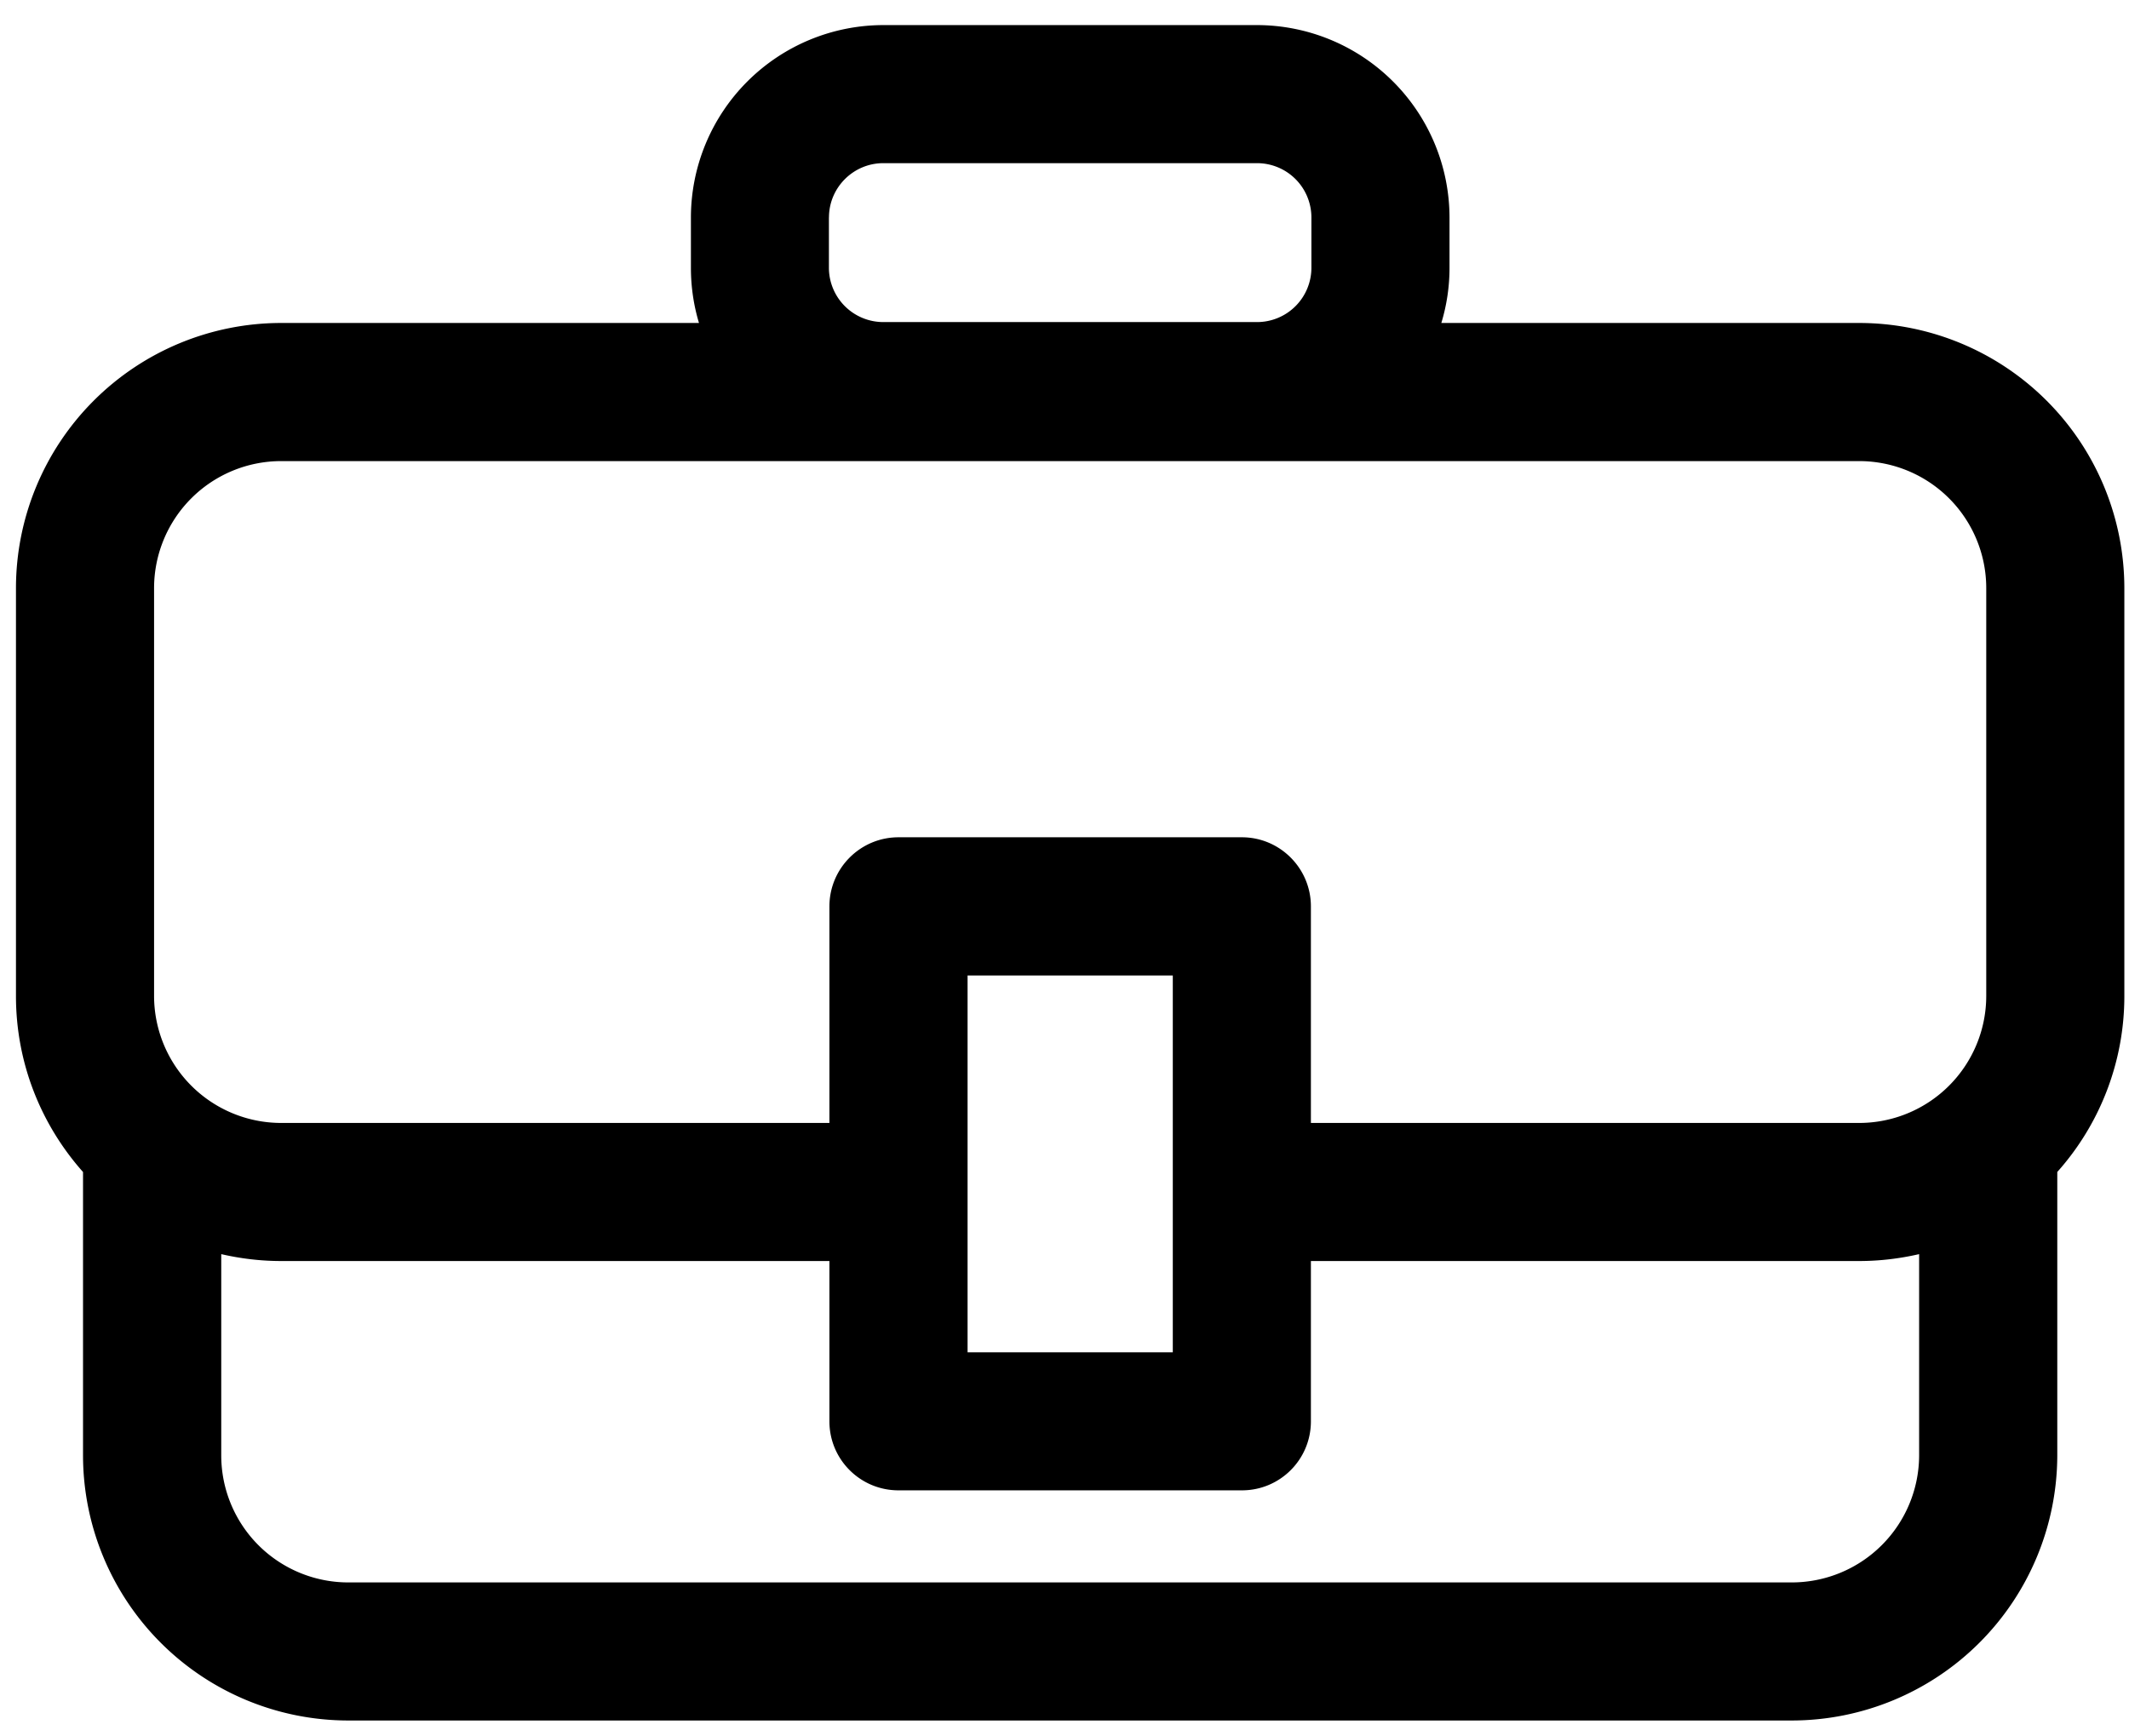
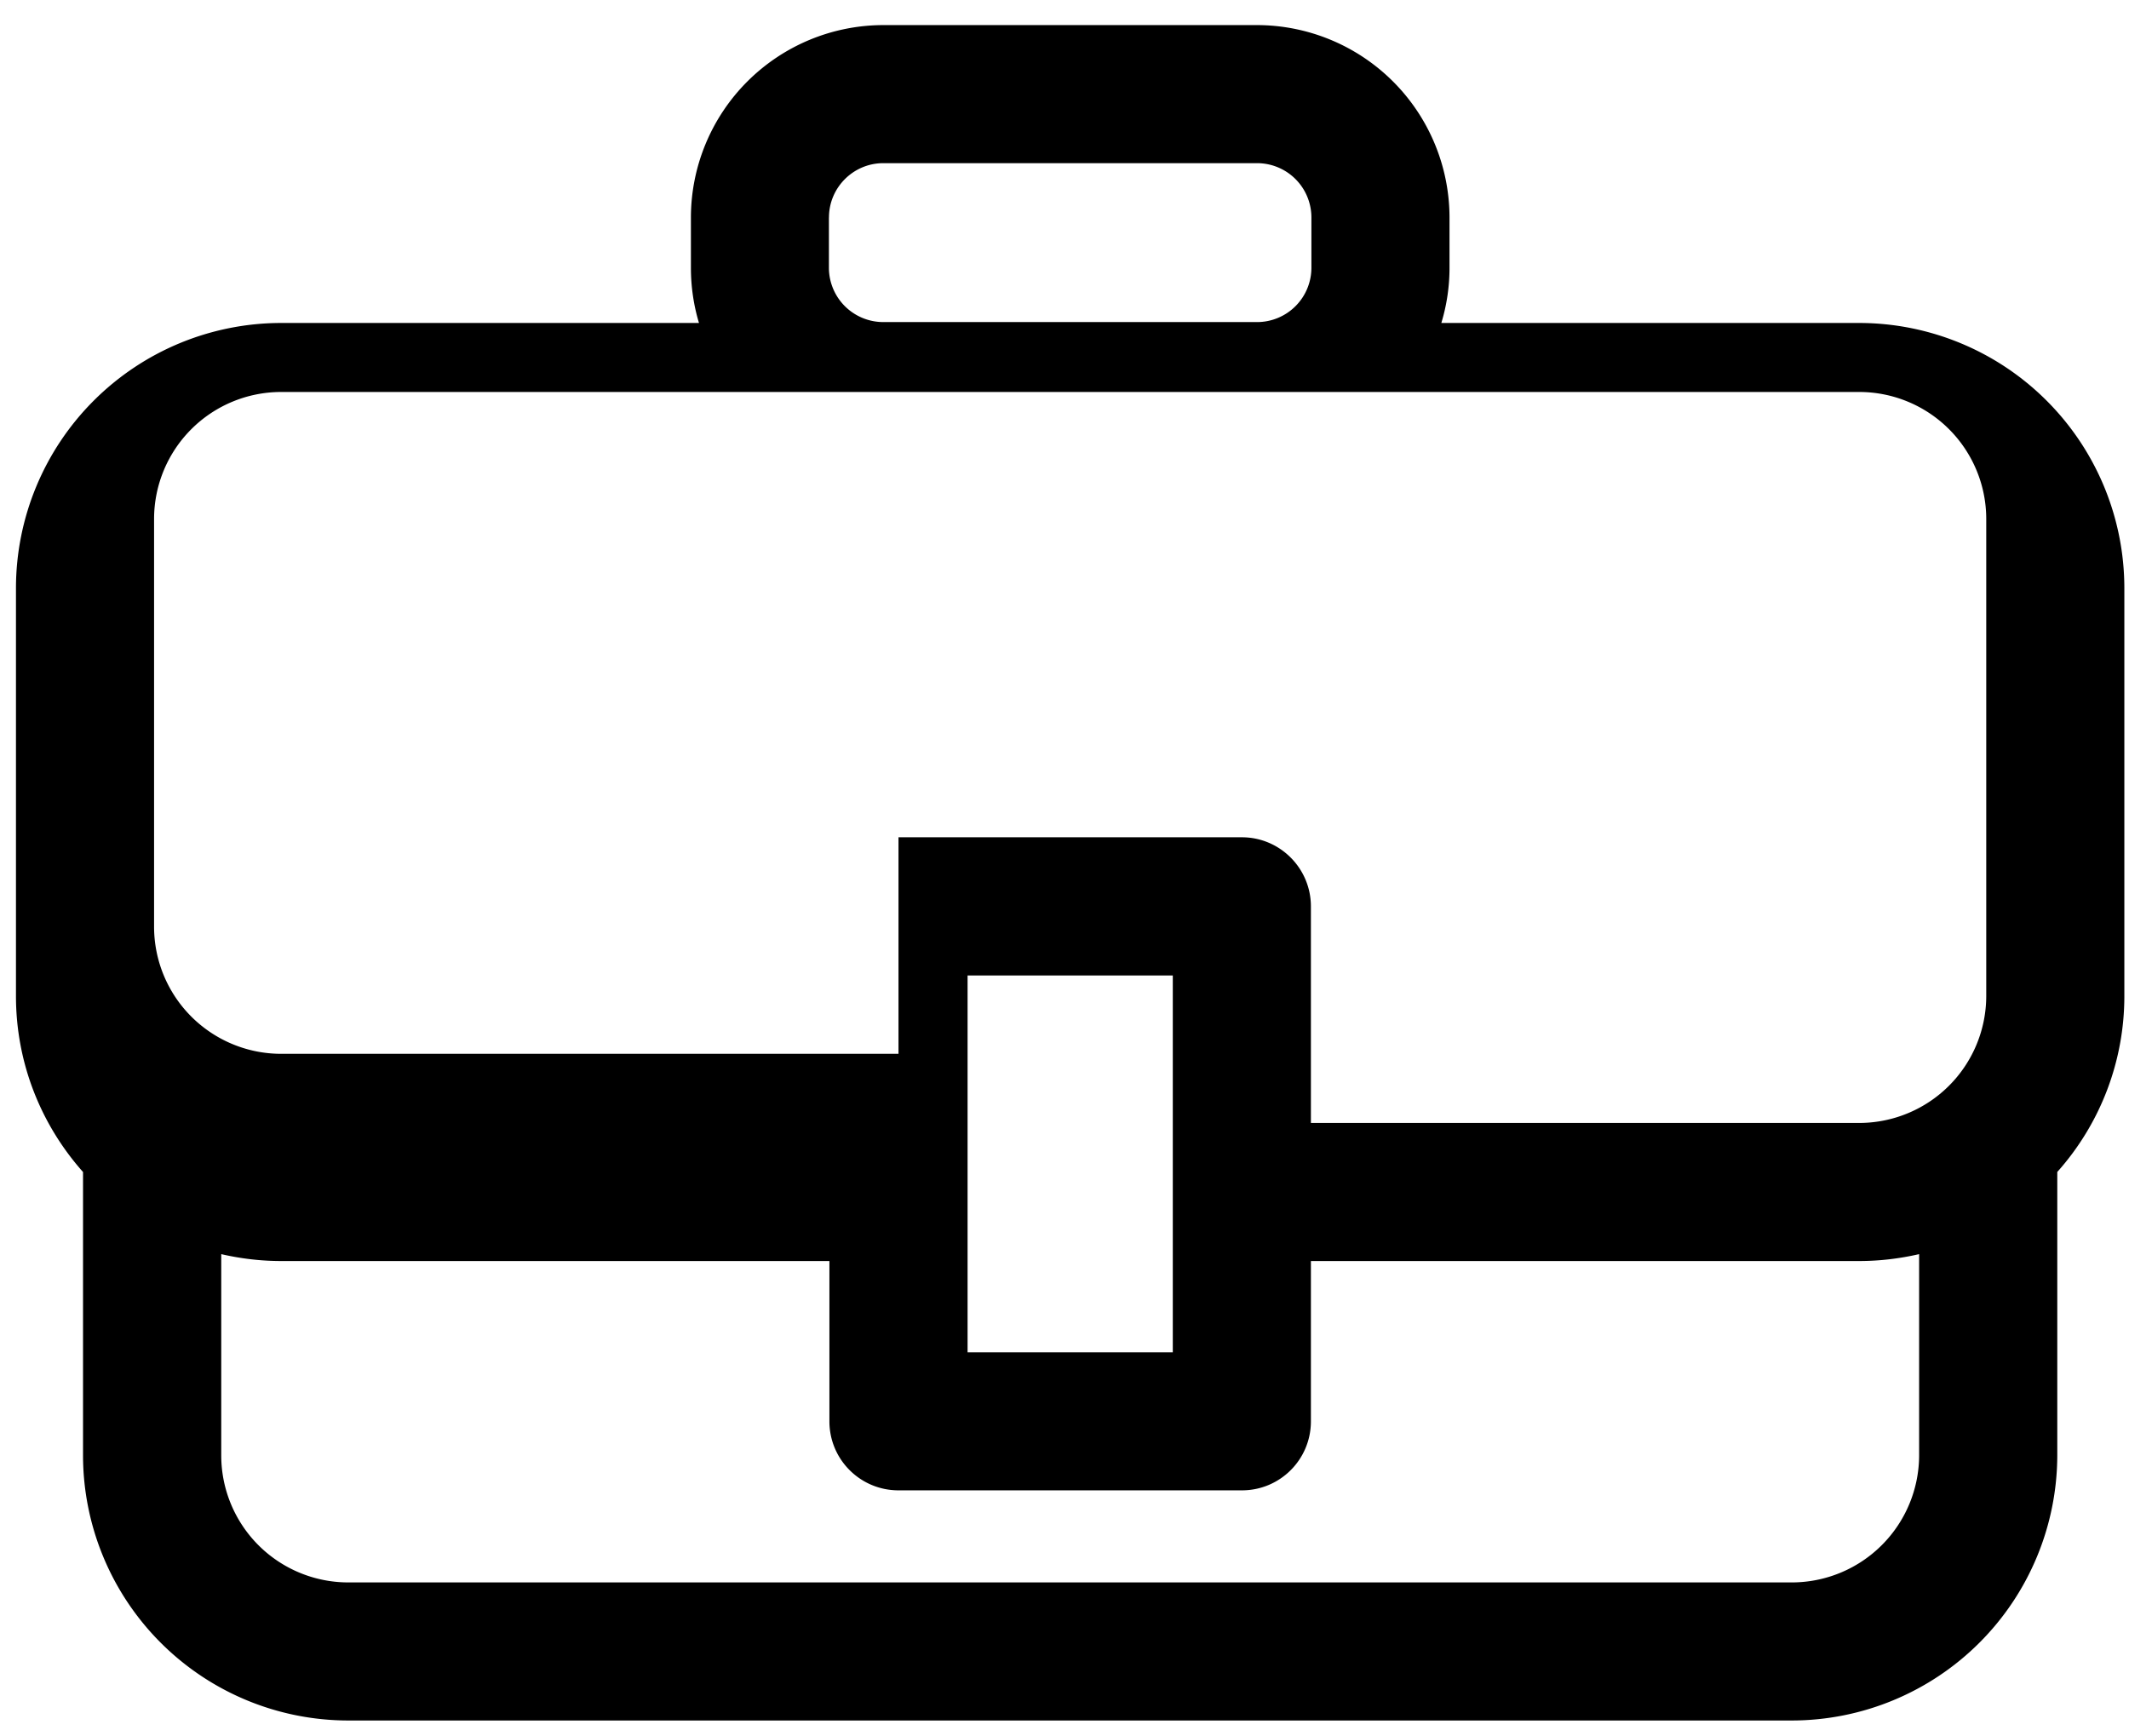
<svg xmlns="http://www.w3.org/2000/svg" aria-hidden="true" class="icon" viewBox="0 0 38 31">
-   <path d="M35.452 17.782a2.269 2.269 0 0 1-2.266 2.266h-9.788v-3.866c0-.68-.552-1.234-1.232-1.234h-6.129c-.681 0-1.233.554-1.233 1.234v3.866H5.017a2.27 2.27 0 0 1-2.267-2.266v-7.284a2.269 2.269 0 0 1 2.267-2.266h28.17a2.268 2.268 0 0 1 2.265 2.266v7.284Zm-18.183-.367h3.664v6.728H17.27v-6.728Zm16.985 8.564a2.274 2.274 0 0 1-2.272 2.272H6.214a2.268 2.268 0 0 1-2.265-2.265V22.39c.343.079.7.123 1.068.123h9.787v2.862c0 .682.552 1.232 1.233 1.232h6.13c.68 0 1.231-.55 1.231-1.232v-2.862h9.788c.367 0 .724-.044 1.068-.123v3.588ZM14.796 3.883c0-.535.436-.97.97-.97h6.671a.97.97 0 0 1 .97.97v.897a.97.97 0 0 1-.97.97h-6.672a.971.971 0 0 1-.97-.97v-.897Zm18.39 1.883h-7.46a3.38 3.38 0 0 0 .146-.986v-.897A3.44 3.44 0 0 0 22.437.448h-6.672a3.438 3.438 0 0 0-3.433 3.435v.897c0 .343.05.674.144.986H5.017a4.737 4.737 0 0 0-4.732 4.732v7.284c0 1.205.453 2.305 1.197 3.142v5.062a4.737 4.737 0 0 0 4.732 4.73h25.768a4.743 4.743 0 0 0 4.738-4.737v-5.056a4.71 4.71 0 0 0 1.197-3.141v-7.284a4.736 4.736 0 0 0-4.73-4.732Z" />
+   <path d="M35.452 17.782a2.269 2.269 0 0 1-2.266 2.266h-9.788v-3.866c0-.68-.552-1.234-1.232-1.234h-6.129v3.866H5.017a2.27 2.27 0 0 1-2.267-2.266v-7.284a2.269 2.269 0 0 1 2.267-2.266h28.17a2.268 2.268 0 0 1 2.265 2.266v7.284Zm-18.183-.367h3.664v6.728H17.27v-6.728Zm16.985 8.564a2.274 2.274 0 0 1-2.272 2.272H6.214a2.268 2.268 0 0 1-2.265-2.265V22.39c.343.079.7.123 1.068.123h9.787v2.862c0 .682.552 1.232 1.233 1.232h6.13c.68 0 1.231-.55 1.231-1.232v-2.862h9.788c.367 0 .724-.044 1.068-.123v3.588ZM14.796 3.883c0-.535.436-.97.97-.97h6.671a.97.97 0 0 1 .97.97v.897a.97.97 0 0 1-.97.97h-6.672a.971.971 0 0 1-.97-.97v-.897Zm18.39 1.883h-7.46a3.38 3.38 0 0 0 .146-.986v-.897A3.44 3.44 0 0 0 22.437.448h-6.672a3.438 3.438 0 0 0-3.433 3.435v.897c0 .343.05.674.144.986H5.017a4.737 4.737 0 0 0-4.732 4.732v7.284c0 1.205.453 2.305 1.197 3.142v5.062a4.737 4.737 0 0 0 4.732 4.73h25.768a4.743 4.743 0 0 0 4.738-4.737v-5.056a4.71 4.71 0 0 0 1.197-3.141v-7.284a4.736 4.736 0 0 0-4.73-4.732Z" />
</svg>